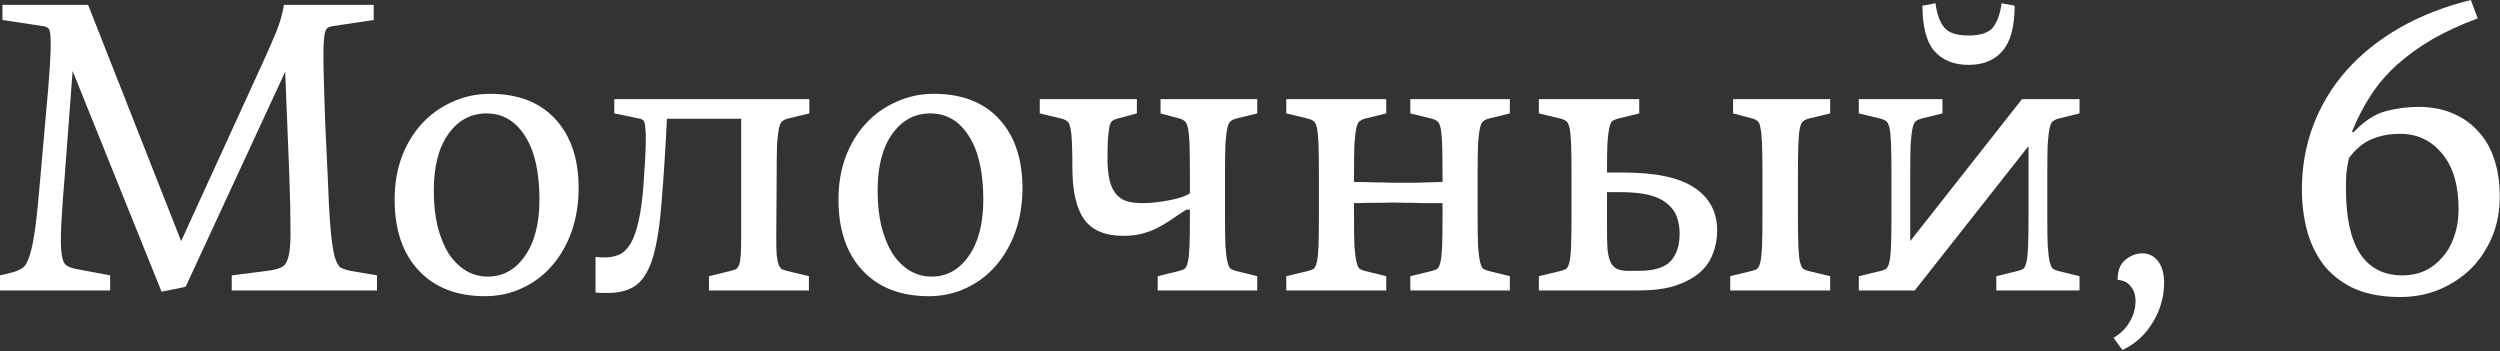
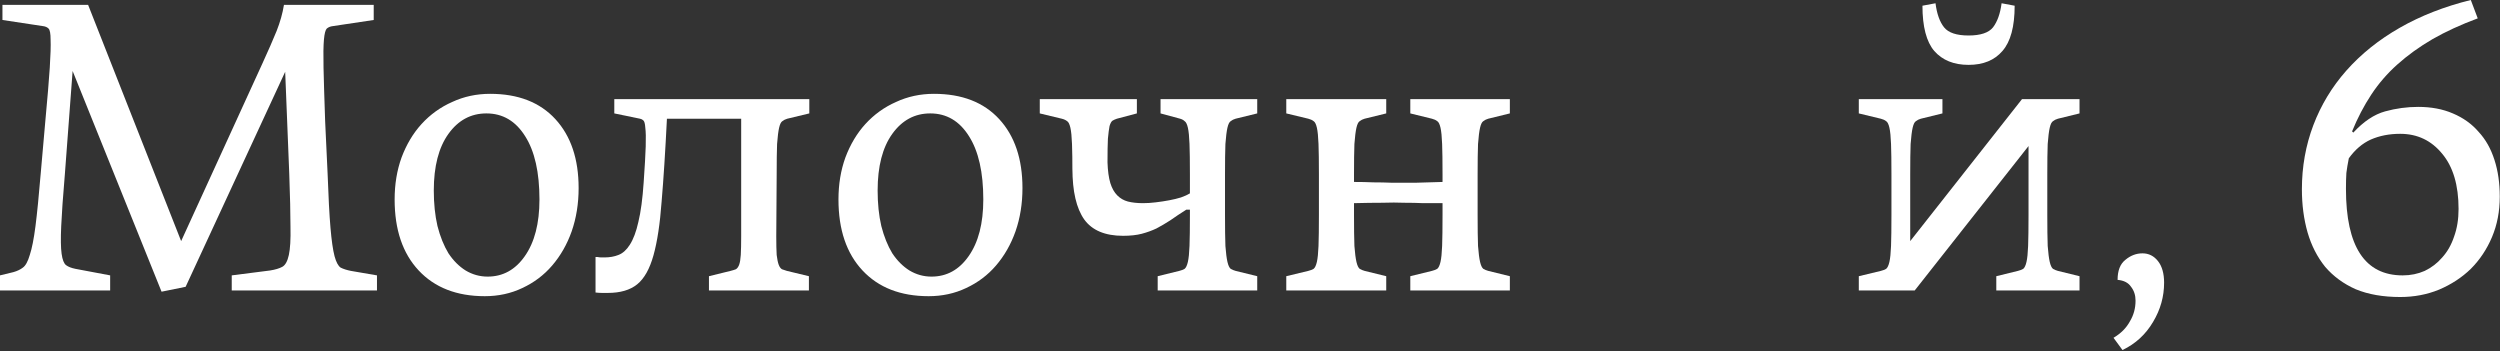
<svg xmlns="http://www.w3.org/2000/svg" width="819" height="115" viewBox="0 0 819 115" fill="none">
  <rect x="0" y="0" width="819" height="115" fill="#333333" stroke="none" />
  <path d="M786.312 97.301C780.699 97.301 775.843 96.454 771.744 94.761C767.734 92.979 764.393 90.529 761.72 87.41C759.136 84.202 757.22 80.46 755.973 76.183C754.725 71.817 754.102 67.095 754.102 62.016C754.102 54.62 755.349 47.626 757.844 41.032C760.339 34.438 763.947 28.468 768.67 23.122C773.482 17.687 779.318 13.009 786.179 9.089C793.04 5.168 800.792 2.138 809.435 0L811.707 6.014C806.182 8.064 801.237 10.336 796.871 12.831C792.594 15.326 788.763 18.088 785.377 21.117C782.08 24.058 779.229 27.355 776.823 31.008C774.417 34.661 772.323 38.671 770.541 43.037L770.942 43.438C774.328 39.785 777.803 37.468 781.367 36.488C784.931 35.508 788.54 35.017 792.193 35.017C796.47 35.017 800.257 35.73 803.554 37.156C806.94 38.582 809.746 40.587 811.974 43.17C814.291 45.665 816.028 48.739 817.187 52.393C818.345 55.957 818.924 59.966 818.924 64.421C818.924 69.233 818.078 73.644 816.385 77.653C814.692 81.663 812.375 85.138 809.435 88.078C806.494 90.93 803.019 93.202 799.01 94.895C795.089 96.499 790.857 97.301 786.312 97.301ZM768.536 61.882C768.536 80.772 774.729 90.217 787.114 90.217C789.698 90.217 792.104 89.727 794.332 88.747C796.559 87.677 798.475 86.207 800.079 84.336C801.772 82.465 803.064 80.193 803.955 77.52C804.935 74.847 805.425 71.817 805.425 68.431C805.425 60.679 803.643 54.665 800.079 50.388C796.515 46.022 791.926 43.839 786.312 43.839C782.748 43.839 779.541 44.462 776.689 45.71C773.927 46.957 771.521 49.007 769.472 51.858C769.115 53.64 768.848 55.244 768.67 56.67C768.581 58.095 768.536 59.833 768.536 61.882Z" fill="white" />
  <path d="M693.723 91.684C693.723 88.654 694.57 86.471 696.262 85.135C697.955 83.709 699.827 82.996 701.876 82.996C703.925 82.996 705.618 83.843 706.955 85.535C708.291 87.228 708.96 89.59 708.96 92.619C708.96 97.163 707.757 101.44 705.351 105.45C702.945 109.549 699.604 112.623 695.327 114.672L692.386 110.663C694.792 109.237 696.574 107.455 697.733 105.316C698.98 103.267 699.604 100.995 699.604 98.5C699.604 96.718 699.114 95.203 698.134 93.956C697.243 92.619 695.772 91.862 693.723 91.684Z" fill="white" />
  <path d="M608.945 95.161V90.483L616.162 88.746C616.875 88.568 617.454 88.345 617.9 88.078C618.345 87.721 618.702 86.964 618.969 85.805C619.237 84.647 619.415 82.91 619.504 80.593C619.593 78.187 619.637 74.801 619.637 70.435V57.203C619.637 52.837 619.593 49.496 619.504 47.179C619.415 44.773 619.237 42.991 618.969 41.833C618.702 40.675 618.345 39.962 617.9 39.695C617.454 39.338 616.875 39.071 616.162 38.893L608.945 37.155V32.477H636.344V37.155L629.261 38.893C628.637 39.071 628.102 39.338 627.657 39.695C627.211 39.962 626.855 40.675 626.587 41.833C626.32 42.991 626.097 44.773 625.919 47.179C625.83 49.496 625.786 52.837 625.786 57.203V78.989L662.407 32.477H681.252V37.155L674.169 38.893C673.545 39.071 673.01 39.338 672.565 39.695C672.119 39.962 671.763 40.675 671.495 41.833C671.228 42.991 671.005 44.773 670.827 47.179C670.738 49.496 670.694 52.837 670.694 57.203V70.435C670.694 74.801 670.738 78.187 670.827 80.593C671.005 82.91 671.228 84.647 671.495 85.805C671.763 86.964 672.119 87.721 672.565 88.078C673.01 88.345 673.545 88.568 674.169 88.746L681.252 90.483V95.161H653.987V90.483L661.07 88.746C661.783 88.568 662.362 88.345 662.808 88.078C663.253 87.721 663.61 86.964 663.877 85.805C664.144 84.647 664.323 82.91 664.412 80.593C664.501 78.187 664.545 74.801 664.545 70.435V47.847L627.256 95.161H608.945ZM634.072 1.068C634.518 4.543 635.453 7.172 636.879 8.954C638.305 10.736 640.978 11.627 644.898 11.627C648.819 11.627 651.492 10.736 652.917 8.954C654.343 7.083 655.279 4.454 655.724 1.068L660.001 1.87C660.001 8.731 658.665 13.676 655.992 16.706C653.408 19.735 649.71 21.25 644.898 21.25C640.087 21.25 636.344 19.735 633.671 16.706C631.087 13.676 629.795 8.731 629.795 1.87L634.072 1.068Z" fill="white" />
-   <path d="M504.136 90.481L511.353 88.743C512.066 88.565 512.645 88.342 513.091 88.075C513.536 87.719 513.893 86.961 514.16 85.803C514.427 84.644 514.605 82.907 514.695 80.59C514.784 78.184 514.828 74.799 514.828 70.433V57.201C514.828 52.835 514.784 49.493 514.695 47.177C514.605 44.771 514.427 42.989 514.16 41.83C513.893 40.672 513.536 39.959 513.091 39.692C512.645 39.336 512.066 39.068 511.353 38.89L504.136 37.153V32.475H537.015V37.153L529.931 38.89C529.307 39.068 528.773 39.291 528.327 39.558C527.882 39.826 527.525 40.538 527.258 41.697C526.991 42.855 526.768 44.593 526.59 46.909C526.501 49.137 526.456 52.345 526.456 56.532H531.936C542.45 56.532 550.158 58.181 555.058 61.478C560.048 64.775 562.543 69.452 562.543 75.511C562.543 78.274 562.053 80.858 561.073 83.263C560.182 85.669 558.667 87.763 556.528 89.545C554.479 91.238 551.806 92.619 548.509 93.688C545.301 94.669 541.336 95.159 536.614 95.159H504.136V90.481ZM526.456 74.977C526.456 77.472 526.501 79.61 526.59 81.392C526.768 83.174 527.08 84.6 527.525 85.669C527.971 86.738 528.684 87.54 529.664 88.075C530.644 88.52 531.936 88.743 533.54 88.743H536.748C541.826 88.743 545.346 87.674 547.306 85.535C549.267 83.397 550.247 80.412 550.247 76.581C550.247 74.531 549.935 72.66 549.311 70.967C548.687 69.274 547.618 67.849 546.103 66.69C544.678 65.443 542.717 64.507 540.223 63.883C537.728 63.26 534.609 62.948 530.867 62.948H526.456V74.977ZM566.82 90.481L573.904 88.743C574.616 88.565 575.196 88.342 575.641 88.075C576.087 87.719 576.443 86.961 576.71 85.803C576.978 84.644 577.156 82.907 577.245 80.59C577.334 78.184 577.379 74.799 577.379 70.433V57.201C577.379 52.835 577.334 49.493 577.245 47.177C577.156 44.771 576.978 42.989 576.71 41.83C576.532 40.672 576.22 39.959 575.775 39.692C575.418 39.336 574.928 39.068 574.305 38.89L567.755 37.153V32.475H599.565V37.153L592.348 38.89C591.724 39.068 591.19 39.336 590.744 39.692C590.299 39.959 589.942 40.672 589.675 41.83C589.408 42.989 589.229 44.771 589.14 47.177C589.051 49.493 589.007 52.835 589.007 57.201V70.433C589.007 74.799 589.051 78.184 589.14 80.59C589.229 82.907 589.408 84.644 589.675 85.803C589.942 86.961 590.299 87.719 590.744 88.075C591.19 88.342 591.724 88.565 592.348 88.743L599.565 90.481V95.159H566.82V90.481Z" fill="white" />
  <path d="M421.385 90.481L428.602 88.743C429.315 88.565 429.894 88.342 430.34 88.075C430.785 87.719 431.142 86.961 431.409 85.803C431.676 84.644 431.854 82.907 431.944 80.59C432.033 78.184 432.077 74.799 432.077 70.433V57.201C432.077 52.835 432.033 49.493 431.944 47.177C431.854 44.771 431.676 42.989 431.409 41.83C431.142 40.672 430.785 39.959 430.34 39.692C429.894 39.336 429.315 39.068 428.602 38.89L421.385 37.153V32.475H454.13V37.153L447.047 38.89C446.423 39.068 445.888 39.336 445.443 39.692C444.997 39.959 444.641 40.672 444.373 41.83C444.106 42.989 443.883 44.771 443.705 47.177C443.616 49.493 443.572 52.835 443.572 57.201V59.606C445.799 59.606 447.893 59.651 449.853 59.74C451.903 59.74 454.041 59.785 456.269 59.874C458.496 59.874 460.902 59.874 463.486 59.874C466.159 59.785 469.189 59.696 472.575 59.606V57.201C472.575 52.835 472.53 49.493 472.441 47.177C472.352 44.771 472.174 42.989 471.906 41.83C471.639 40.672 471.283 39.959 470.837 39.692C470.392 39.336 469.812 39.068 469.1 38.89L462.016 37.153V32.475H494.628V37.153L487.544 38.89C486.92 39.068 486.386 39.336 485.94 39.692C485.495 39.959 485.138 40.672 484.871 41.83C484.604 42.989 484.381 44.771 484.203 47.177C484.113 49.493 484.069 52.835 484.069 57.201V70.433C484.069 74.799 484.113 78.184 484.203 80.59C484.381 82.907 484.604 84.644 484.871 85.803C485.138 86.961 485.495 87.719 485.94 88.075C486.386 88.342 486.92 88.565 487.544 88.743L494.628 90.481V95.159H462.016V90.481L469.1 88.743C469.812 88.565 470.392 88.342 470.837 88.075C471.283 87.719 471.639 86.961 471.906 85.803C472.174 84.644 472.352 82.907 472.441 80.59C472.53 78.184 472.575 74.799 472.575 70.433V66.556C470.436 66.556 468.342 66.556 466.293 66.556C464.333 66.467 462.239 66.423 460.011 66.423C457.873 66.334 455.467 66.334 452.794 66.423C450.121 66.423 447.047 66.467 443.572 66.556V70.433C443.572 74.799 443.616 78.184 443.705 80.59C443.883 82.907 444.106 84.644 444.373 85.803C444.641 86.961 444.997 87.719 445.443 88.075C445.888 88.342 446.423 88.565 447.047 88.743L454.13 90.481V95.159H421.385V90.481Z" fill="white" />
  <path d="M379.258 90.481L386.341 88.743C387.054 88.565 387.633 88.342 388.079 88.075C388.524 87.719 388.881 86.961 389.148 85.803C389.415 84.644 389.594 82.907 389.683 80.59C389.772 78.184 389.816 74.799 389.816 70.433V68.695H388.613C386.653 69.942 384.916 71.101 383.401 72.17C381.886 73.15 380.371 74.041 378.857 74.843C377.342 75.556 375.738 76.135 374.045 76.581C372.352 77.026 370.303 77.249 367.897 77.249C362.016 77.249 357.784 75.467 355.2 71.903C352.616 68.249 351.324 62.681 351.324 55.196V57.201C351.324 52.835 351.279 49.493 351.19 47.177C351.101 44.771 350.923 42.989 350.656 41.83C350.388 40.672 350.032 39.959 349.586 39.692C349.141 39.336 348.562 39.068 347.849 38.89L340.631 37.153V32.475H372.441V37.153L365.892 38.89C365.358 39.068 364.868 39.291 364.422 39.558C364.066 39.826 363.754 40.405 363.486 41.296C363.308 42.187 363.13 43.568 362.952 45.439C362.863 47.221 362.818 49.805 362.818 53.191C362.907 55.953 363.219 58.225 363.754 60.008C364.288 61.7 365.046 63.037 366.026 64.017C367.006 64.997 368.164 65.665 369.501 66.022C370.927 66.378 372.575 66.556 374.446 66.556C375.783 66.556 377.164 66.467 378.589 66.289C380.104 66.111 381.574 65.888 383 65.621C384.426 65.354 385.718 65.042 386.876 64.685C388.123 64.24 389.104 63.794 389.816 63.349V57.201C389.816 52.835 389.772 49.493 389.683 47.177C389.594 44.771 389.415 42.989 389.148 41.83C388.881 40.672 388.524 39.959 388.079 39.692C387.722 39.336 387.232 39.068 386.609 38.89L380.193 37.153V32.475H411.869V37.153L404.786 38.89C404.162 39.068 403.627 39.336 403.182 39.692C402.736 39.959 402.38 40.672 402.113 41.83C401.845 42.989 401.623 44.771 401.444 47.177C401.355 49.493 401.311 52.835 401.311 57.201V70.433C401.311 74.799 401.355 78.184 401.444 80.59C401.623 82.907 401.845 84.644 402.113 85.803C402.38 86.961 402.736 87.719 403.182 88.075C403.627 88.342 404.162 88.565 404.786 88.743L411.869 90.481V95.159H379.258V90.481Z" fill="white" />
  <path d="M304.219 97.031C295.041 97.031 287.824 94.224 282.567 88.611C277.31 82.997 274.681 75.245 274.681 65.355C274.681 60.365 275.439 55.776 276.953 51.588C278.557 47.312 280.74 43.658 283.502 40.629C286.354 37.51 289.695 35.104 293.527 33.411C297.358 31.629 301.501 30.738 305.956 30.738C315.134 30.738 322.262 33.501 327.341 39.025C332.42 44.549 334.959 52.078 334.959 61.612C334.959 66.691 334.202 71.414 332.687 75.78C331.173 80.057 329.034 83.799 326.272 87.007C323.599 90.126 320.347 92.576 316.515 94.358C312.773 96.14 308.674 97.031 304.219 97.031ZM287.512 62.414C287.512 66.691 287.913 70.567 288.715 74.042C289.606 77.517 290.809 80.502 292.324 82.997C293.927 85.403 295.799 87.274 297.937 88.611C300.165 89.947 302.57 90.616 305.154 90.616C310.144 90.616 314.198 88.388 317.317 83.933C320.525 79.389 322.129 73.196 322.129 65.355C322.129 56.444 320.569 49.539 317.451 44.638C314.332 39.649 310.1 37.154 304.753 37.154C299.675 37.154 295.531 39.381 292.324 43.836C289.116 48.292 287.512 54.484 287.512 62.414Z" fill="white" />
  <path d="M265.131 37.153L257.914 38.89C257.29 39.068 256.755 39.336 256.31 39.692C255.864 39.959 255.508 40.672 255.241 41.83C254.973 42.989 254.751 44.771 254.572 47.177C254.483 49.493 254.439 52.835 254.439 57.201L254.305 77.383C254.305 79.967 254.35 82.016 254.439 83.531C254.617 84.956 254.84 86.026 255.107 86.738C255.374 87.451 255.731 87.941 256.176 88.209C256.622 88.387 257.156 88.565 257.78 88.743L264.998 90.481V95.159H232.252V90.481L239.336 88.743C240.049 88.565 240.628 88.387 241.073 88.209C241.519 87.941 241.875 87.451 242.143 86.738C242.41 86.026 242.588 84.956 242.677 83.531C242.766 82.016 242.811 79.967 242.811 77.383V38.89H218.486C217.951 49.672 217.372 58.715 216.748 66.022C216.214 73.328 215.323 79.209 214.075 83.664C212.828 88.12 211.046 91.283 208.729 93.154C206.412 95.025 203.205 95.961 199.106 95.961C198.482 95.961 197.858 95.961 197.235 95.961C196.611 95.961 195.898 95.916 195.096 95.827V84.199H195.764C196.21 84.288 196.611 84.333 196.967 84.333C197.324 84.333 197.68 84.333 198.037 84.333C199.729 84.333 201.244 84.065 202.581 83.531C204.006 82.996 205.254 81.882 206.323 80.189C207.481 78.407 208.417 75.912 209.13 72.705C209.932 69.408 210.511 65.086 210.867 59.74C211.224 54.661 211.447 50.741 211.536 47.978C211.625 45.216 211.58 43.167 211.402 41.83C211.313 40.494 211.09 39.692 210.734 39.425C210.466 39.157 210.11 38.979 209.664 38.89L201.244 37.153V32.475H265.131V37.153Z" fill="white" />
  <path d="M158.817 97.031C149.64 97.031 142.422 94.224 137.165 88.611C131.908 82.997 129.28 75.245 129.28 65.355C129.28 60.365 130.037 55.776 131.552 51.588C133.156 47.312 135.339 43.658 138.101 40.629C140.952 37.51 144.293 35.104 148.125 33.411C151.956 31.629 156.1 30.738 160.555 30.738C169.732 30.738 176.861 33.501 181.94 39.025C187.018 44.549 189.558 52.078 189.558 61.612C189.558 66.691 188.8 71.414 187.286 75.78C185.771 80.057 183.632 83.799 180.87 87.007C178.197 90.126 174.945 92.576 171.113 94.358C167.371 96.14 163.272 97.031 158.817 97.031ZM142.11 62.414C142.11 66.691 142.511 70.567 143.313 74.042C144.204 77.517 145.407 80.502 146.922 82.997C148.526 85.403 150.397 87.274 152.536 88.611C154.763 89.947 157.169 90.616 159.753 90.616C164.743 90.616 168.797 88.388 171.915 83.933C175.123 79.389 176.727 73.196 176.727 65.355C176.727 56.444 175.168 49.539 172.049 44.638C168.93 39.649 164.698 37.154 159.352 37.154C154.273 37.154 150.13 39.381 146.922 43.836C143.714 48.292 142.11 54.484 142.11 62.414Z" fill="white" />
  <path d="M23.791 23.252L21.251 57.066C20.627 64.373 20.226 70.075 20.048 74.174C19.87 78.184 19.915 81.169 20.182 83.129C20.449 85.089 20.939 86.337 21.652 86.871C22.365 87.406 23.39 87.807 24.726 88.074L36.087 90.213V95.158H0V90.213L4.411 89.143C5.658 88.787 6.683 88.297 7.485 87.673C8.376 87.049 9.133 85.668 9.757 83.53C10.47 81.391 11.093 78.228 11.628 74.04C12.163 69.853 12.742 64.016 13.366 56.532L14.836 39.825C15.549 32.162 16.039 26.281 16.306 22.182C16.573 17.995 16.662 14.921 16.573 12.96C16.573 11 16.35 9.797 15.905 9.352C15.459 8.906 14.836 8.639 14.034 8.55L0.802 6.545V1.6H28.869L59.343 78.986L85.94 20.846C87.9 16.569 89.46 13.005 90.618 10.153C91.776 7.213 92.578 4.362 93.024 1.6H122.428V6.545L109.062 8.55C108.26 8.639 107.592 8.906 107.057 9.352C106.612 9.797 106.3 11 106.122 12.96C105.944 14.921 105.899 17.995 105.988 22.182C106.077 26.281 106.255 32.162 106.523 39.825L107.325 56.933C107.592 64.506 107.904 70.387 108.26 74.575C108.617 78.763 109.062 81.882 109.597 83.931C110.131 85.891 110.8 87.139 111.602 87.673C112.493 88.119 113.606 88.475 114.943 88.742L123.497 90.213V95.158H75.916V90.213L88.479 88.609C90.172 88.341 91.509 87.941 92.489 87.406C93.469 86.871 94.182 85.579 94.627 83.53C95.073 81.481 95.251 78.406 95.162 74.308C95.162 70.12 95.028 64.328 94.761 56.933L93.425 23.519L60.813 93.955L52.927 95.559L23.791 23.252Z" fill="white" />
</svg>